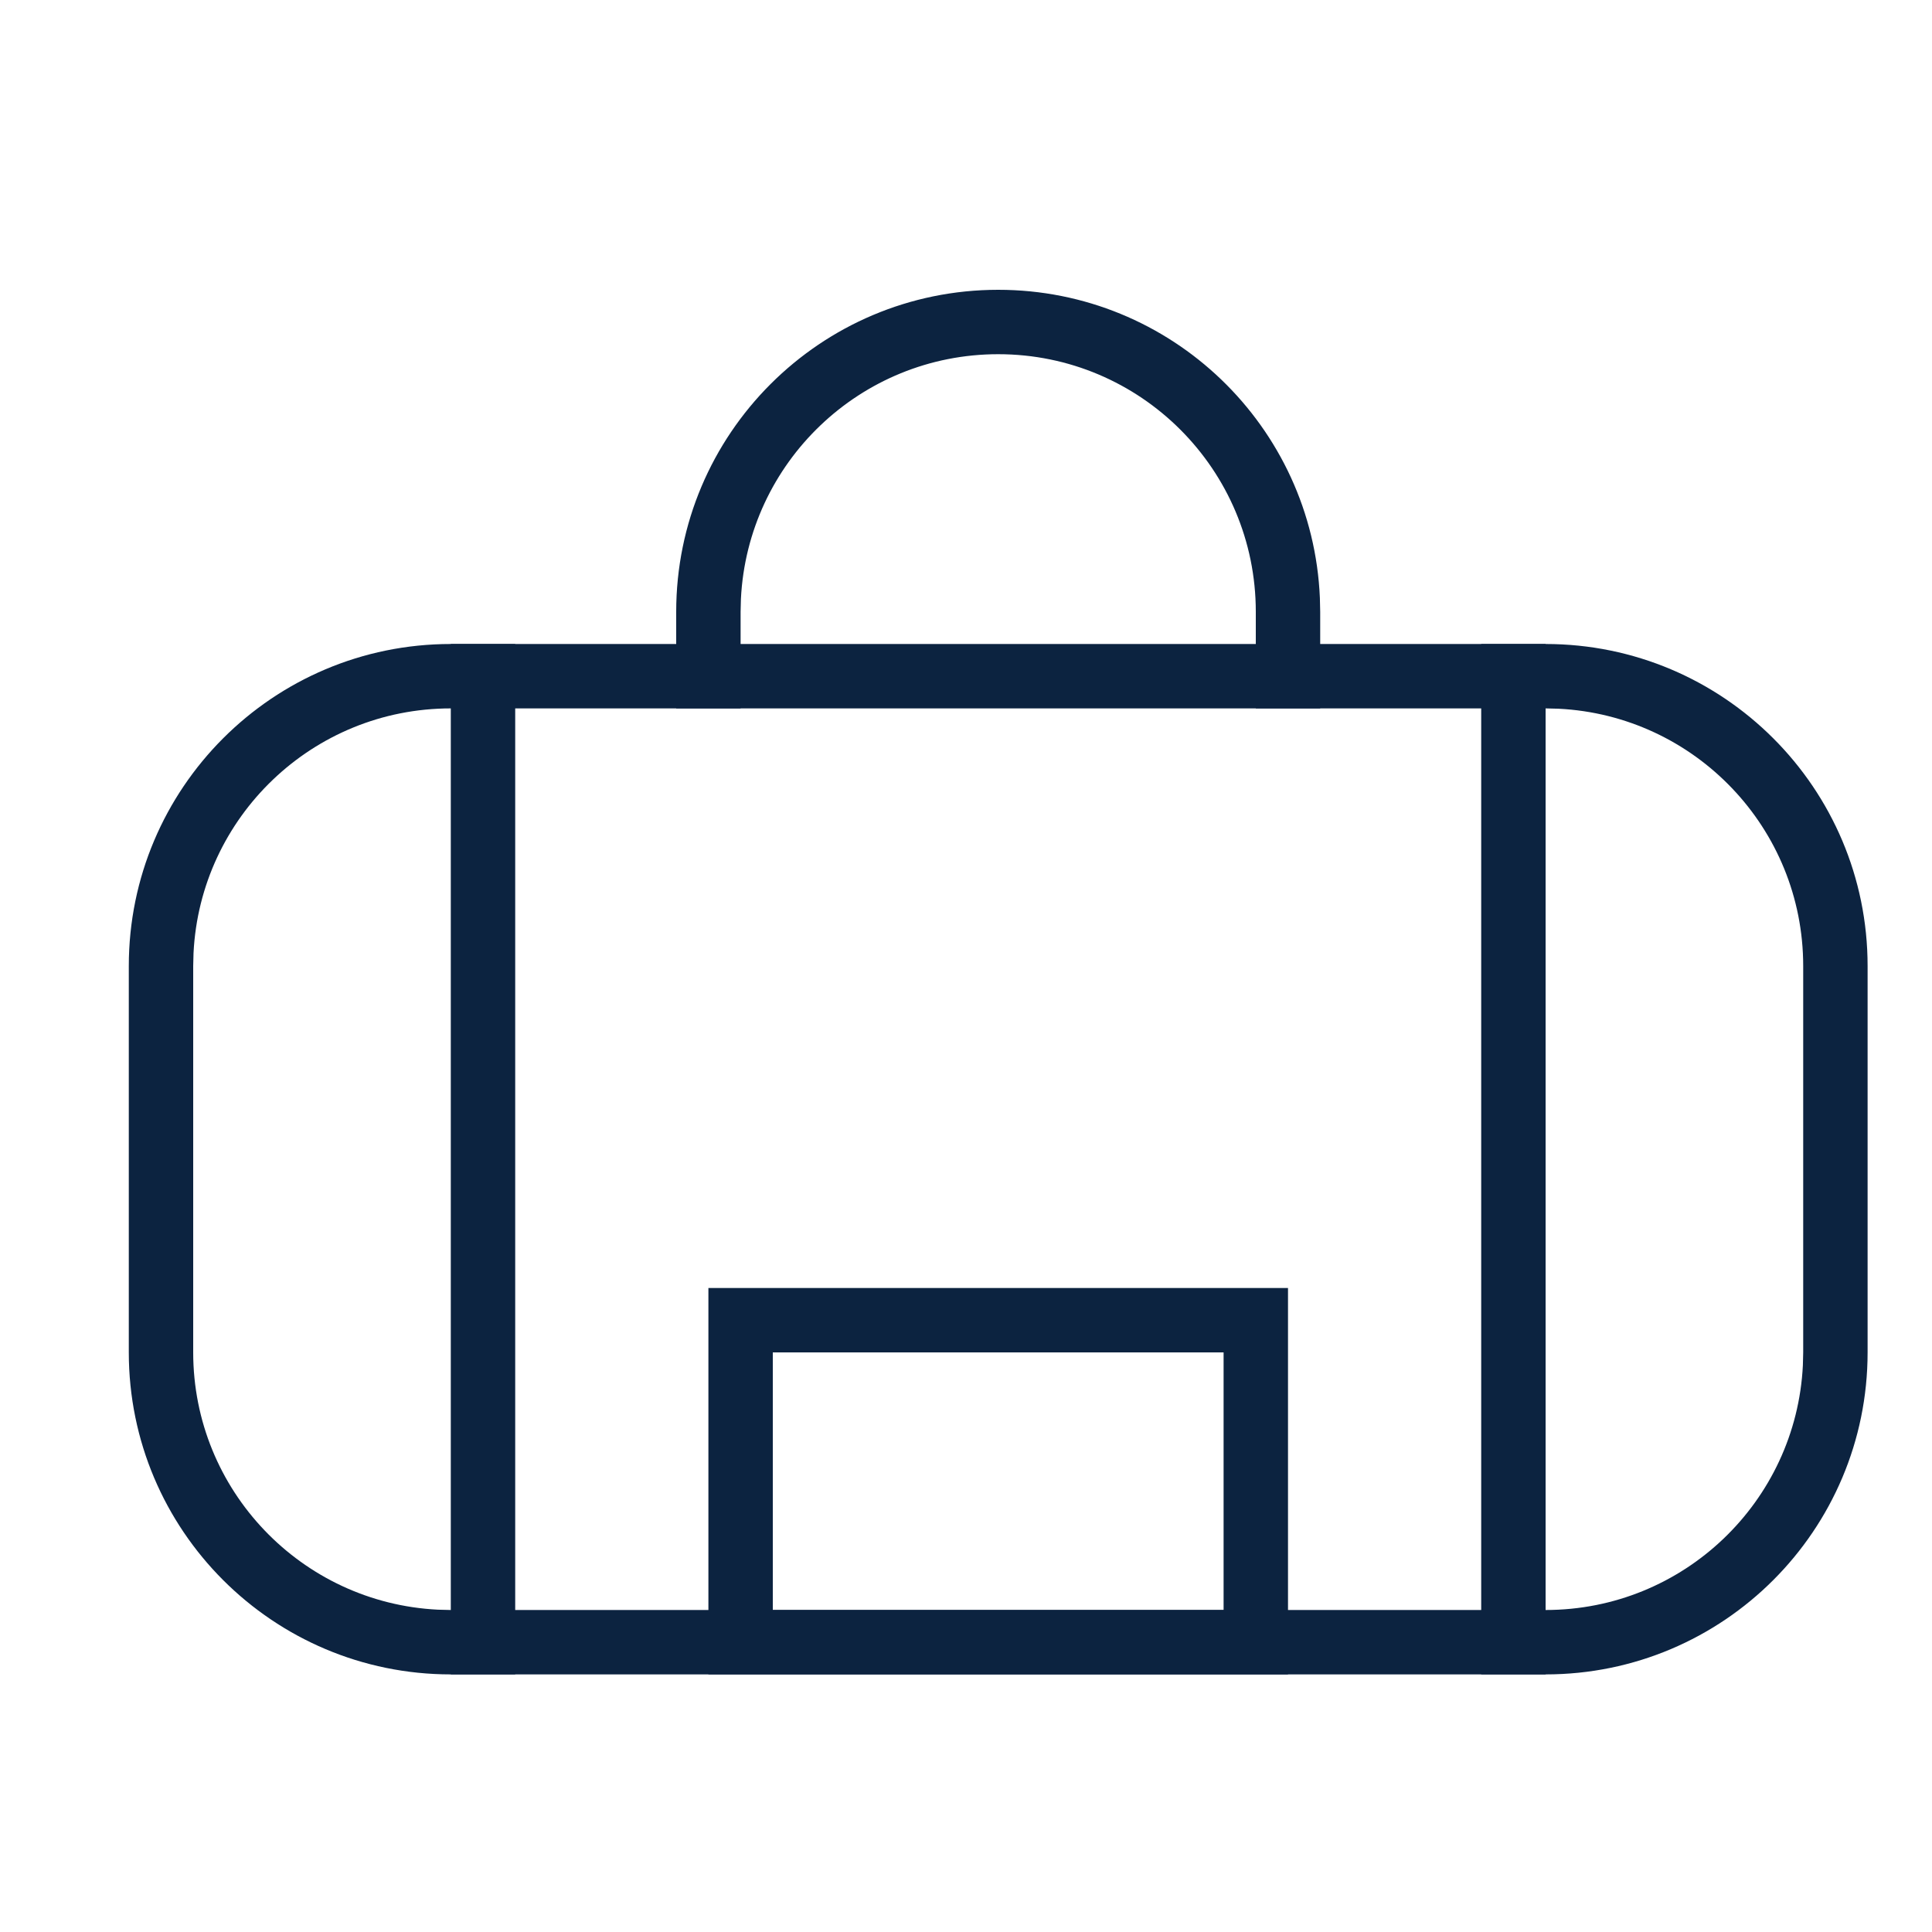
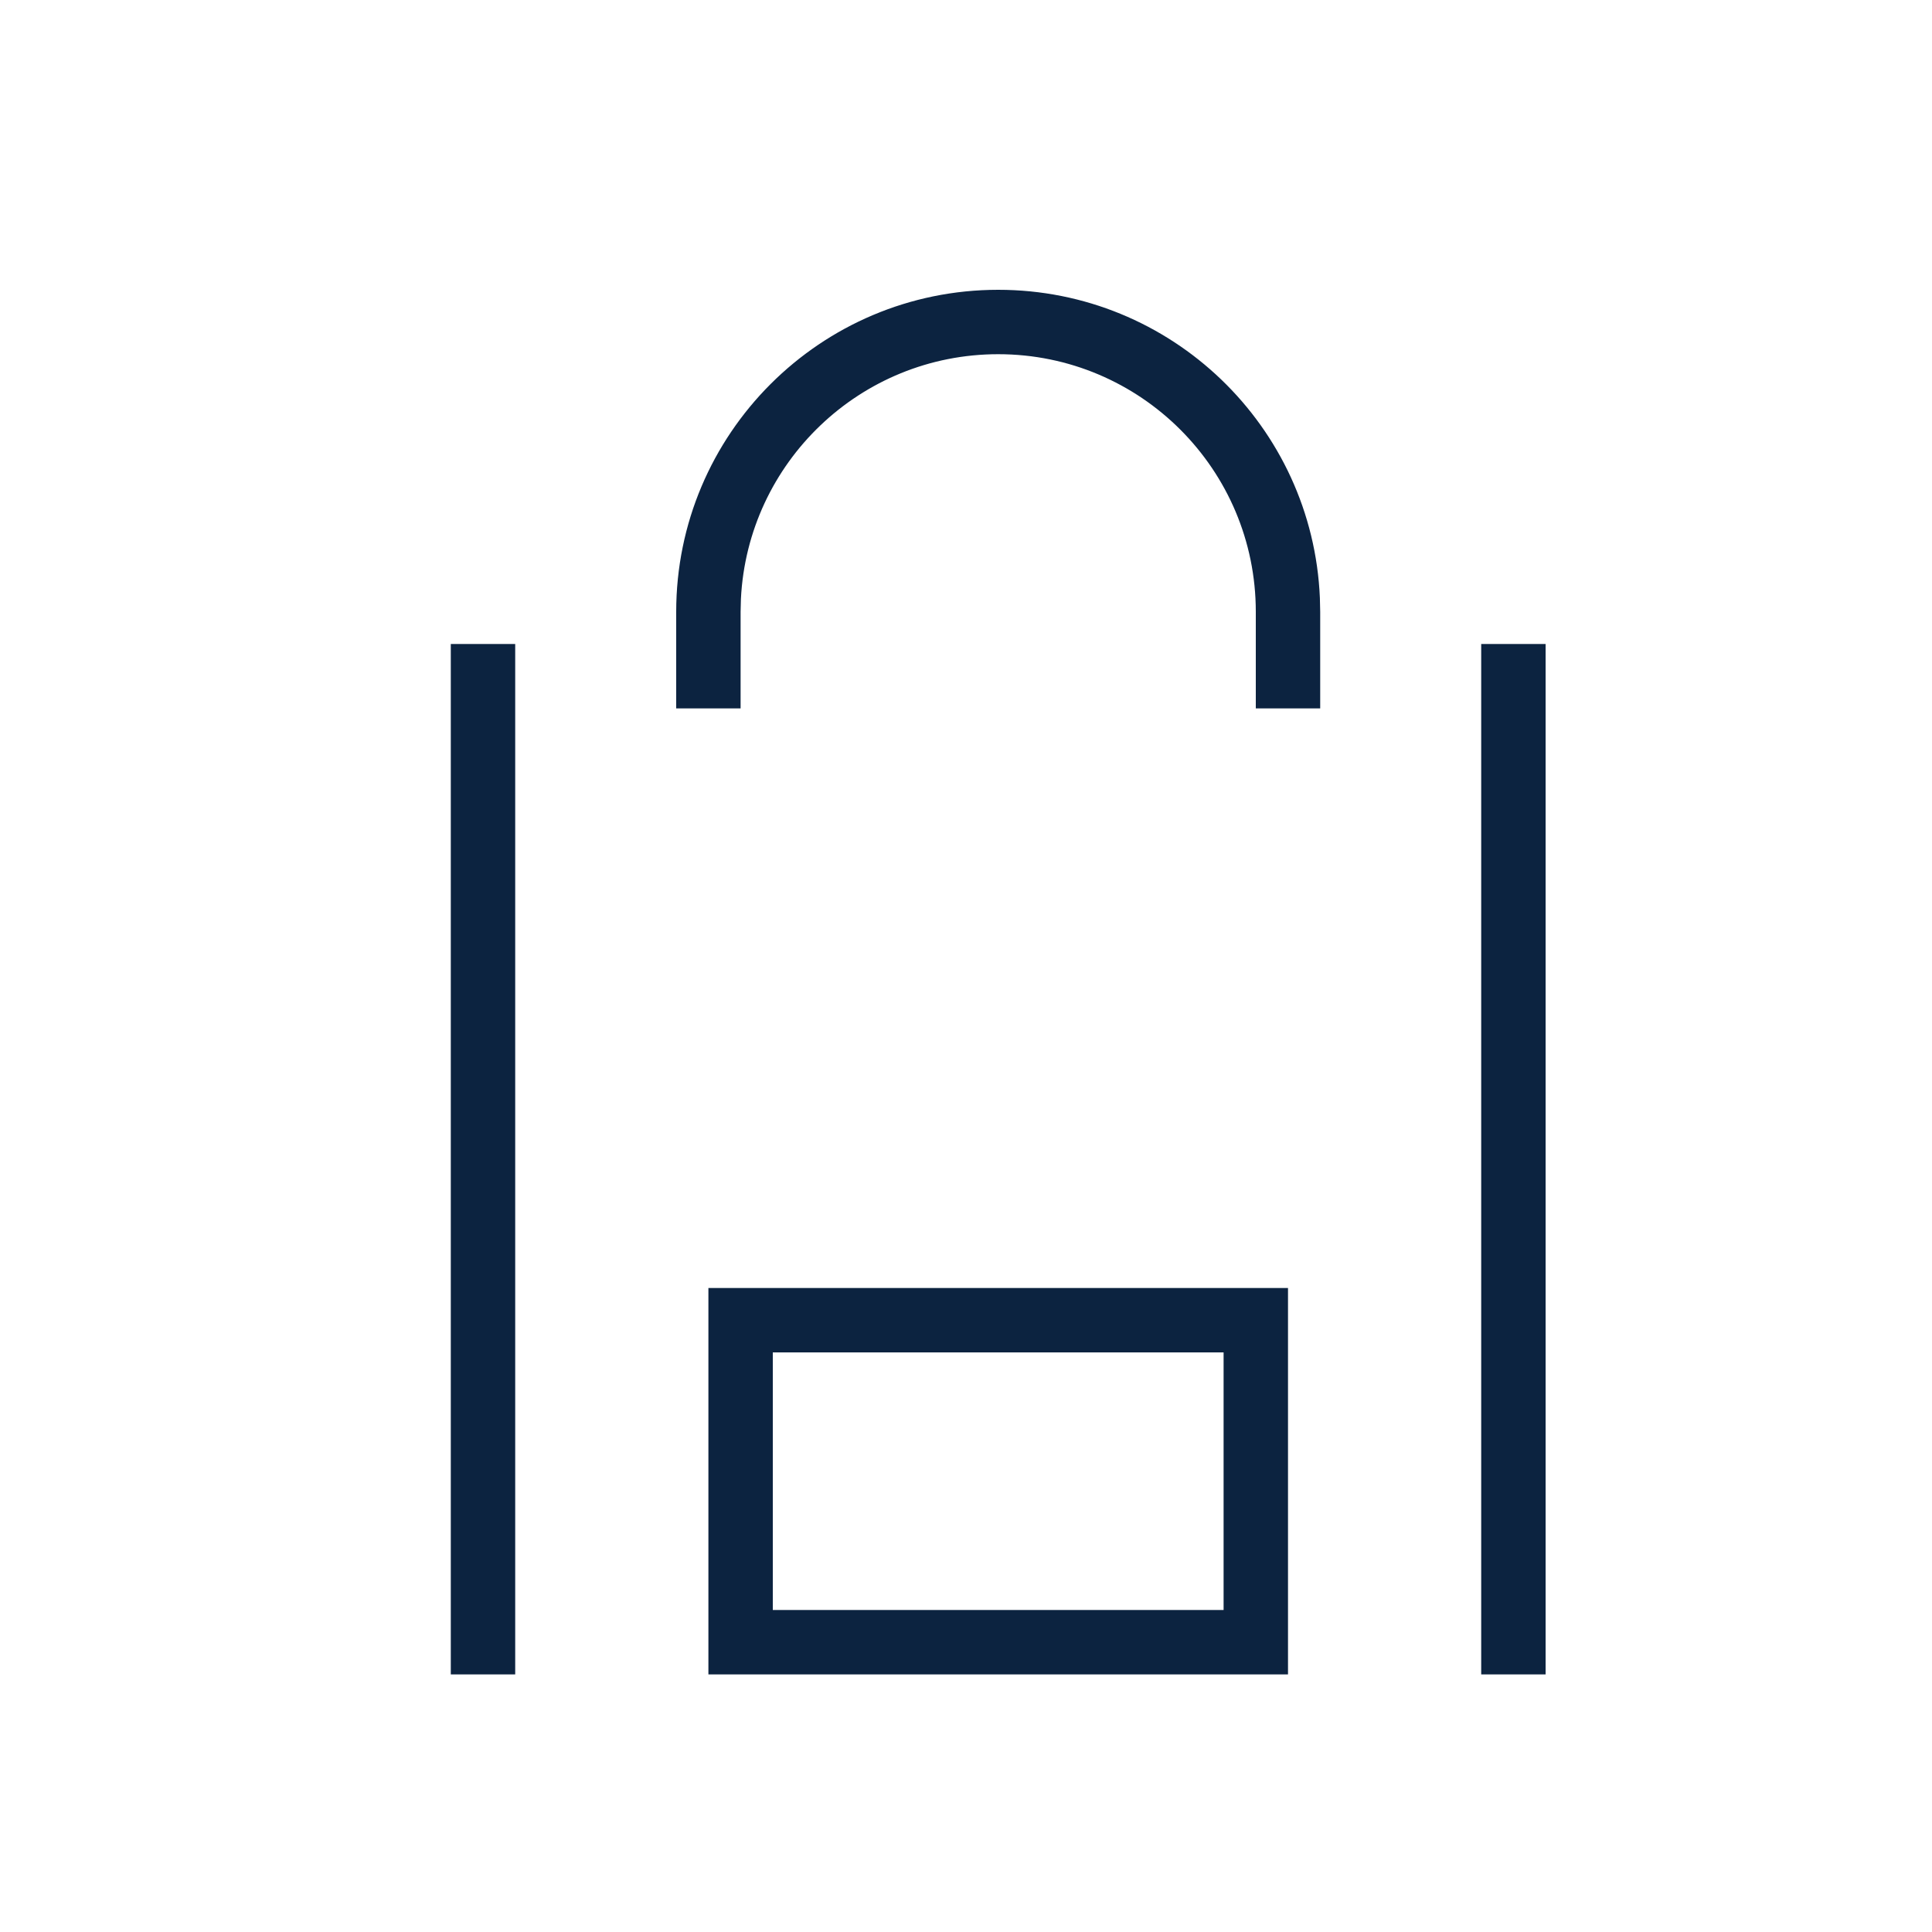
<svg xmlns="http://www.w3.org/2000/svg" width="30px" height="30px" viewBox="0 0 30 30" version="1.1">
  <title>Duffle Icon</title>
  <g id="Duffle-Icon" stroke="none" stroke-width="1" fill="none" fill-rule="evenodd">
    <g id="Group" transform="translate(2, 4.5)" fill="#0C2340" fill-rule="nonzero">
      <path d="M13.5,0 C16.189,0 18.382,2.122 18.495,4.783 L18.5,5 L18.5,6.5 L17.5,6.5 L17.5,5 C17.5,2.791 15.709,1 13.5,1 C11.358,1 9.609,2.684 9.505,4.8 L9.5,5 L9.5,6.5 L8.5,6.5 L8.5,5 C8.5,2.239 10.739,0 13.5,0 Z" id="Path" />
-       <path d="M22,5.5 C24.761,5.5 27,7.739 27,10.5 L27,16.5 C27,19.261 24.761,21.5 22,21.5 L5,21.5 C2.239,21.5 0,19.261 0,16.5 L0,10.5 C0,7.739 2.239,5.5 5,5.5 L22,5.5 Z M22,6.5 L5,6.5 C2.858,6.5 1.109,8.184 1.005,10.3 L1,10.5 L1,16.5 C1,18.642 2.684,20.391 4.8,20.495 L5,20.5 L22,20.5 C24.142,20.5 25.891,18.816 25.995,16.7 L26,16.5 L26,10.5 C26,8.358 24.316,6.609 22.2,6.505 L22,6.5 Z" id="Rectangle" />
      <polygon id="Line-11" points="6 5.5 6 21.5 5 21.5 5 5.5" />
      <polygon id="Line-11" points="22 5.5 22 21.5 21 21.5 21 5.5" />
      <path d="M18,15.5 L18,21.5 L9,21.5 L9,15.5 L18,15.5 Z M17,16.5 L10,16.5 L10,20.5 L17,20.5 L17,16.5 Z" id="Rectangle" />
    </g>
  </g>
</svg>